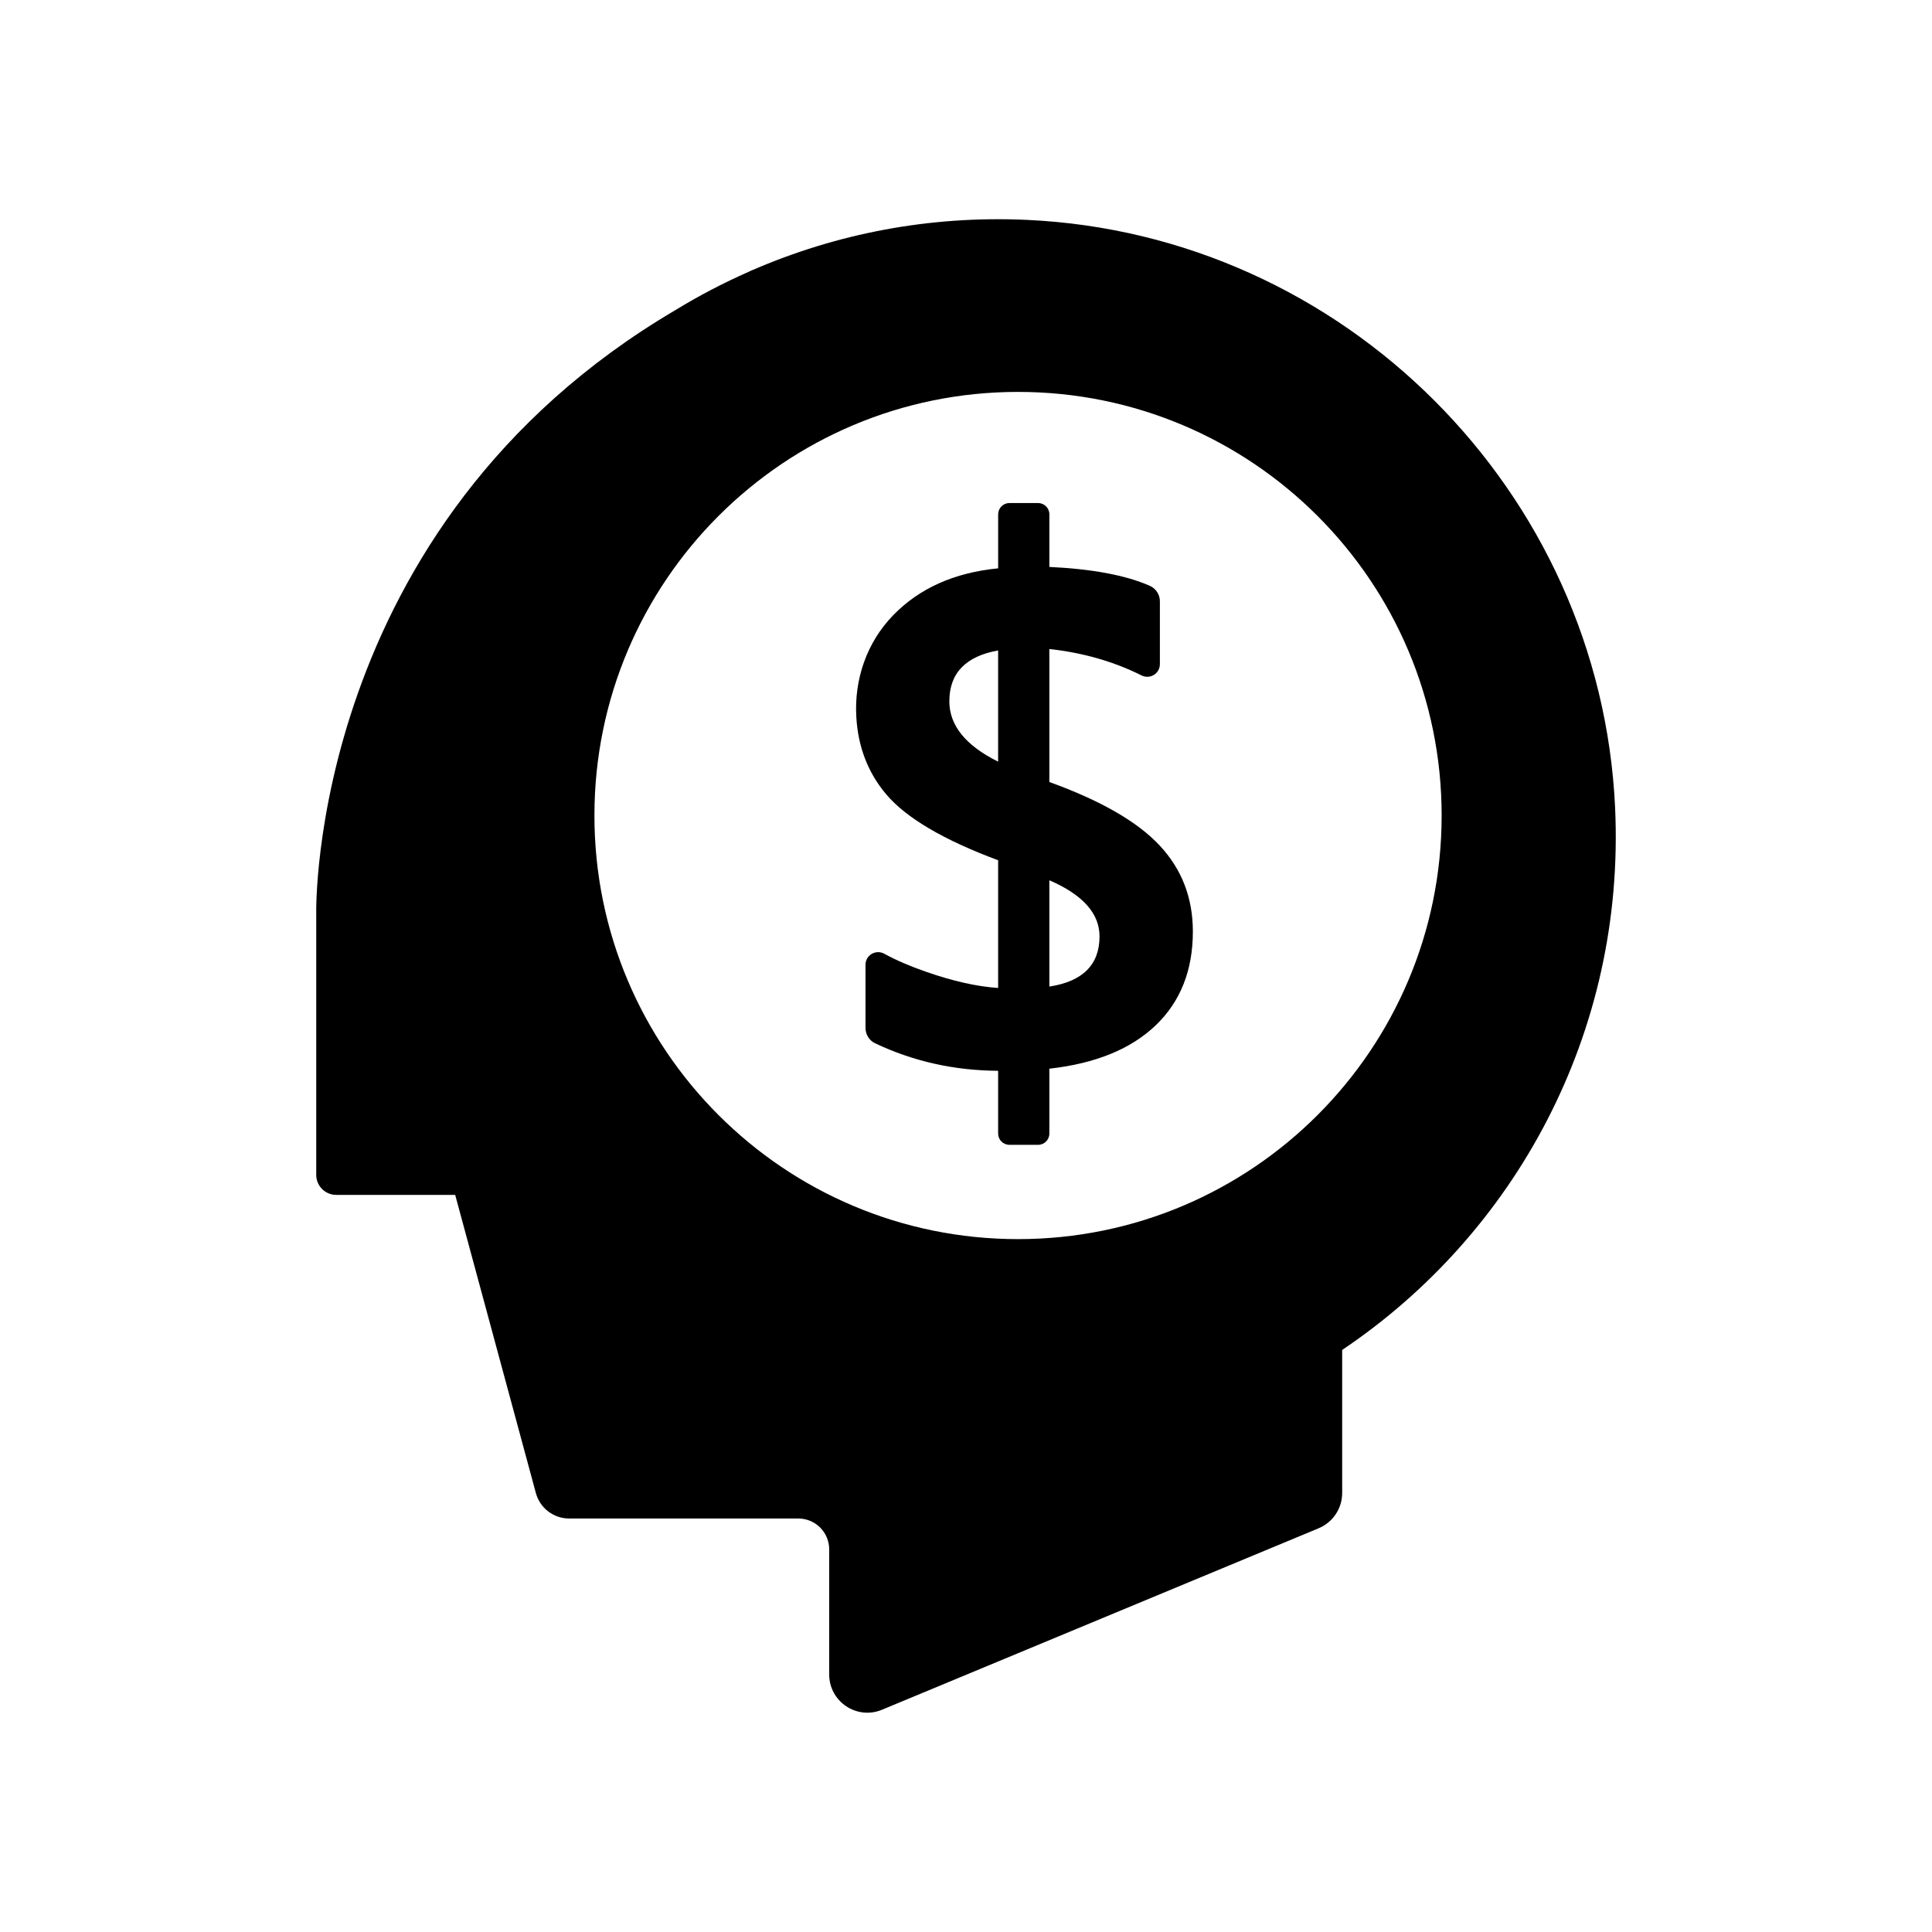
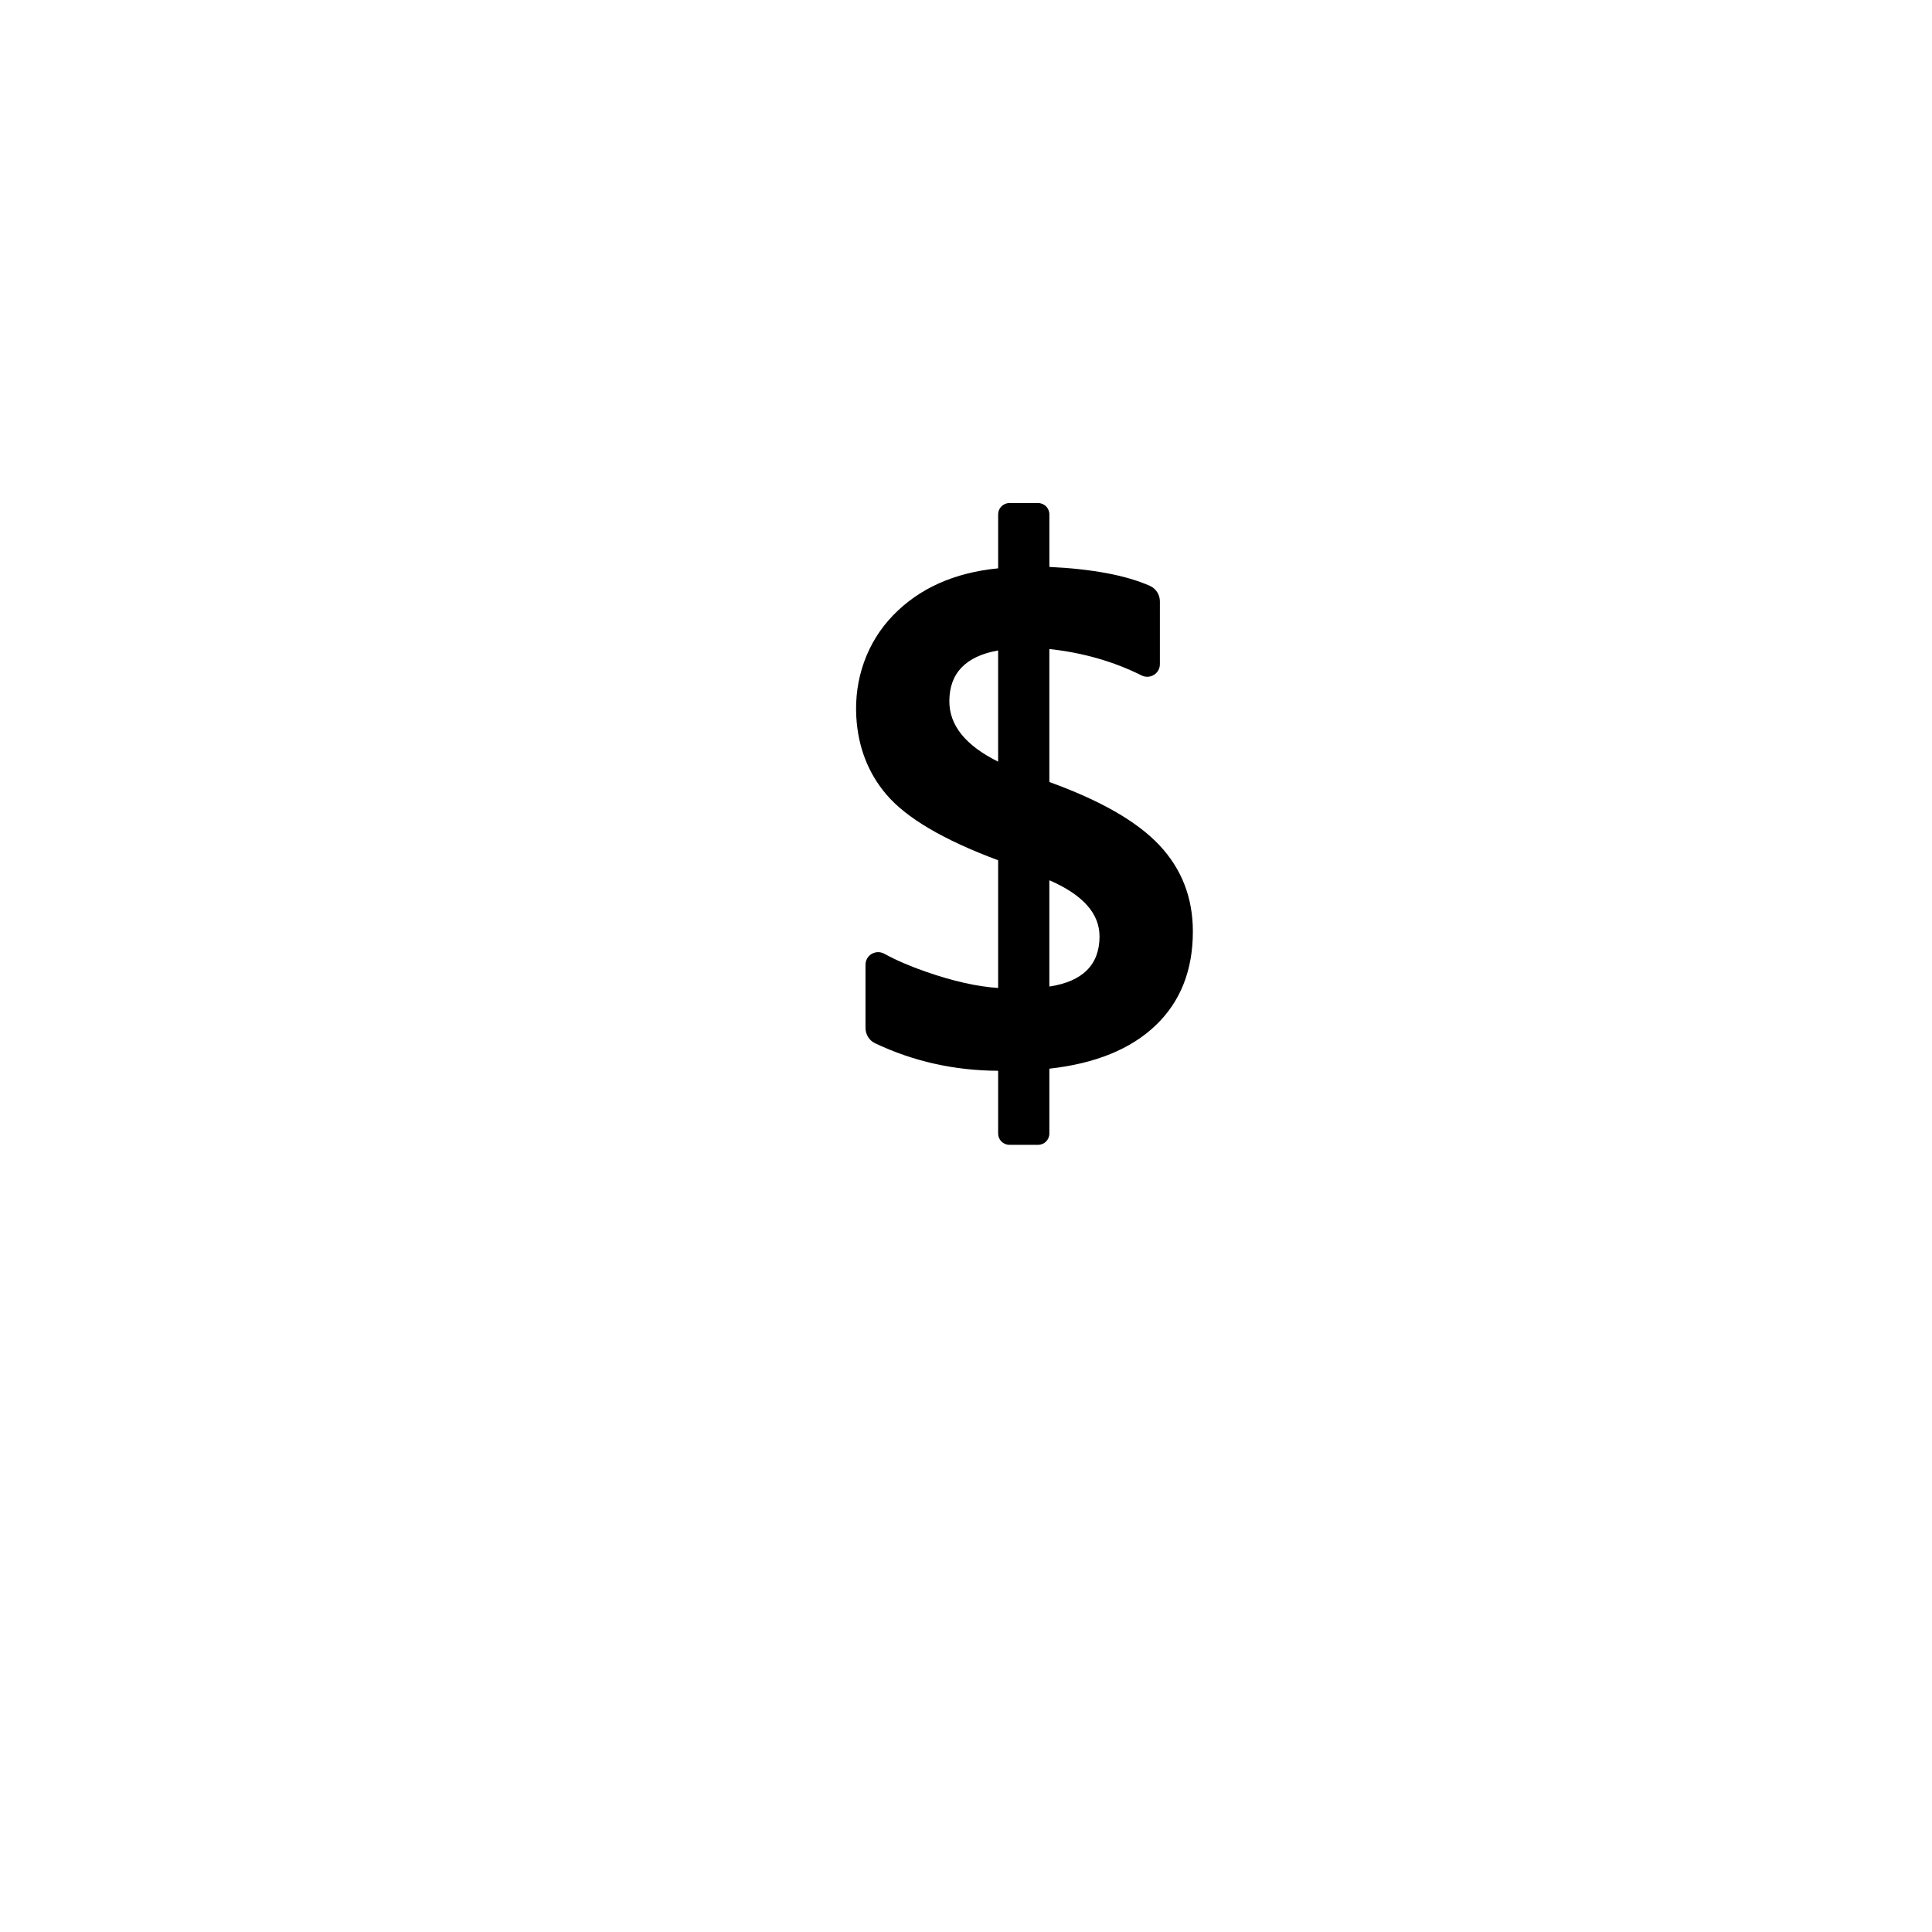
<svg xmlns="http://www.w3.org/2000/svg" fill="#000000" width="800px" height="800px" version="1.1" viewBox="144 144 512 512">
  <g>
    <path d="m422.09 351.24v-35.242c8.875 0.965 17.023 3.297 24.445 7 2.234 1.113 4.848-0.496 4.848-2.992v-16.641c0-1.801-1.066-3.422-2.719-4.144-6.356-2.781-15.215-4.441-26.57-4.981v-13.938c0-1.648-1.336-2.988-2.988-2.988h-7.598c-1.652 0-2.988 1.34-2.988 2.988v14.309c-11.602 1.141-20.871 5.281-27.809 12.422-6.996 7.203-10.367 16.973-9.777 26.996 0.465 7.93 3.09 14.738 7.875 20.418 5.301 6.293 15.203 12.133 29.707 17.527v33.848c-5.578-0.371-11.934-1.797-19.062-4.277-4.352-1.512-8.047-3.109-11.082-4.785-2.258-1.246-5.004 0.344-5.004 2.922v16.723c0 1.715 0.965 3.32 2.516 4.059 10.137 4.812 21.016 7.246 32.633 7.305v16.633c0 1.648 1.336 2.988 2.988 2.988h7.598c1.652 0 2.988-1.336 2.988-2.988v-17.191c12.211-1.363 21.602-5.191 28.176-11.484 6.57-6.289 9.855-14.582 9.855-24.875 0-8.926-2.945-16.535-8.836-22.828-5.891-6.289-15.621-11.883-29.195-16.781zm-13.578-5.394c-8.617-4.277-12.926-9.609-12.926-15.992 0-7.441 4.309-11.934 12.926-13.48zm13.578 59.605v-28.176c8.863 3.844 13.297 8.805 13.297 14.879 0 7.5-4.434 11.934-13.297 13.297z" />
-     <path d="m572.02 358.02c-3.887-83.918-71.988-151.93-155.91-155.75-25.938-1.184-50.598 3.711-72.738 13.324l-0.012-0.02c-0.34 0.156-0.664 0.316-1 0.473-6.66 2.945-13.102 6.297-19.262 10.07-97.449 57.27-95.293 159.88-95.293 159.88v69.363c0 2.926 2.371 5.297 5.297 5.297h31.527l4.731 17.477 13.051 48.23 3.598 13.305c1.078 3.984 4.691 6.75 8.816 6.75h60.727c4.527 0 8.195 3.668 8.195 8.191v33.148c0 7.215 7.336 12.109 13.996 9.34l115.71-48.09c3.773-1.57 6.234-5.254 6.234-9.34v-37.91l-0.004-0.004c45.727-30.73 75.105-83.902 72.332-143.74zm-158.23 114.36c-61.996 0-112.26-50.258-112.26-112.26 0-61.996 50.258-112.26 112.26-112.26 61.996 0 112.26 50.258 112.26 112.26s-50.262 112.26-112.26 112.26z" />
  </g>
</svg>